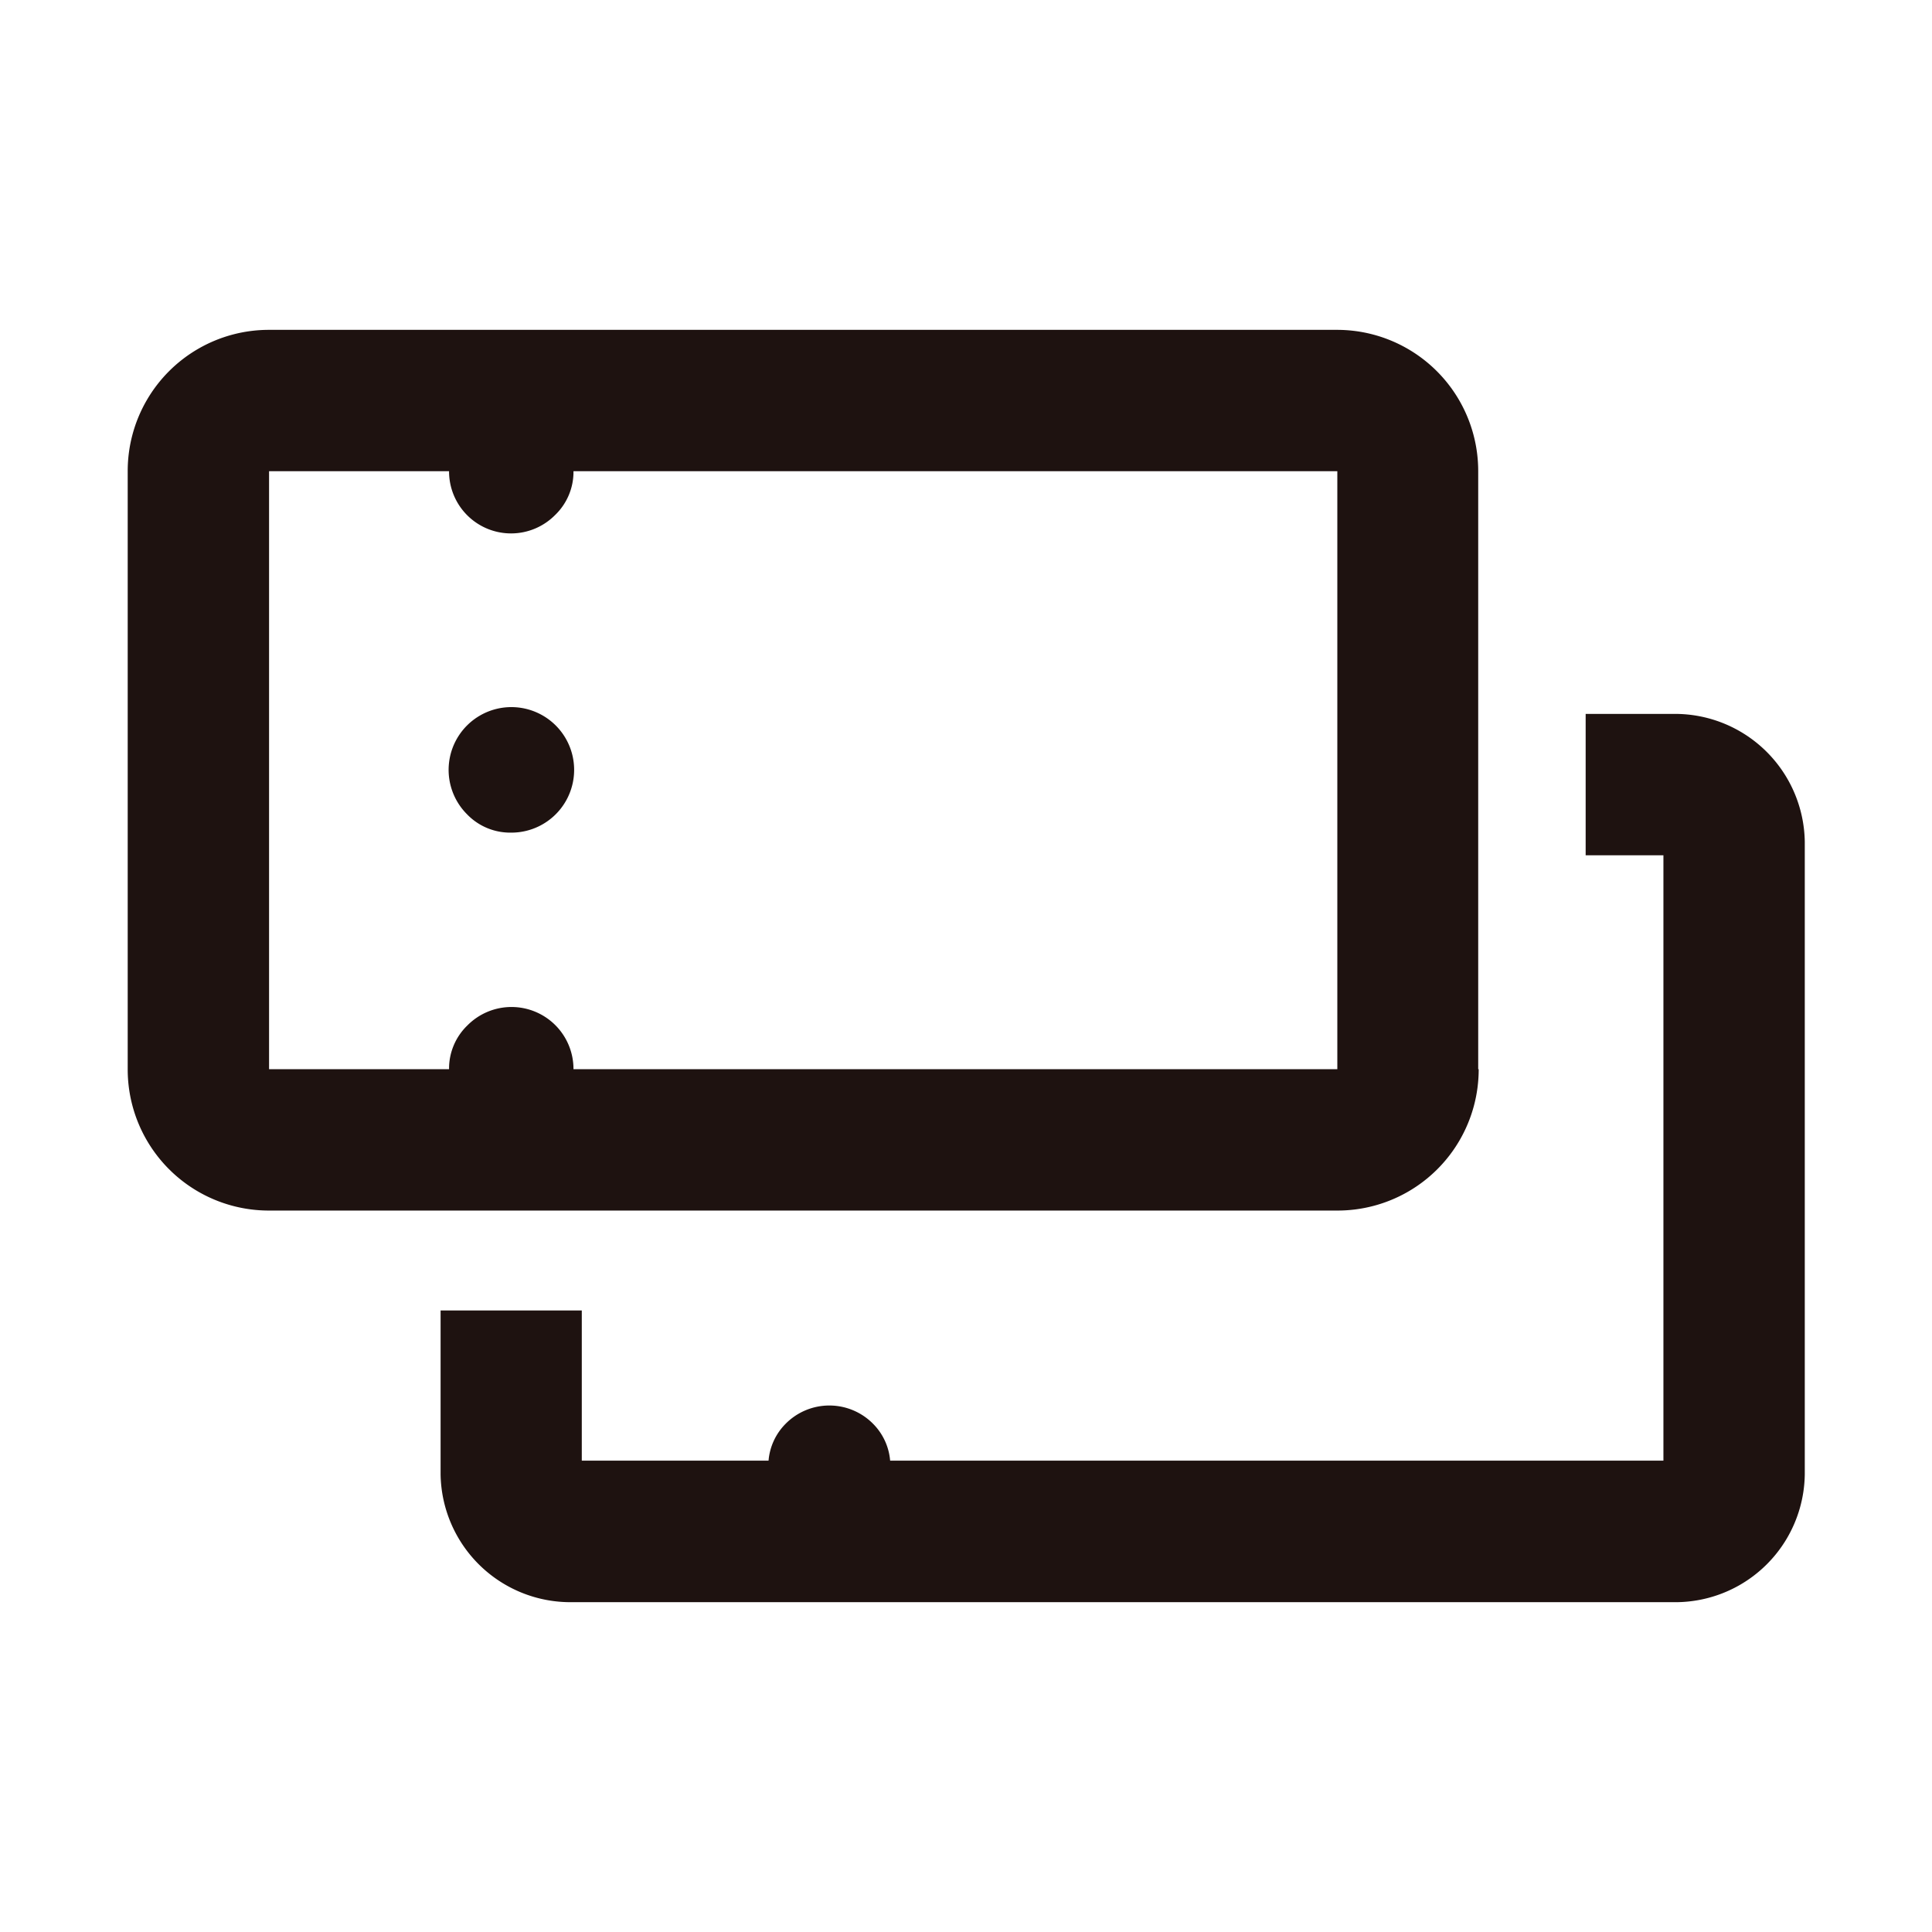
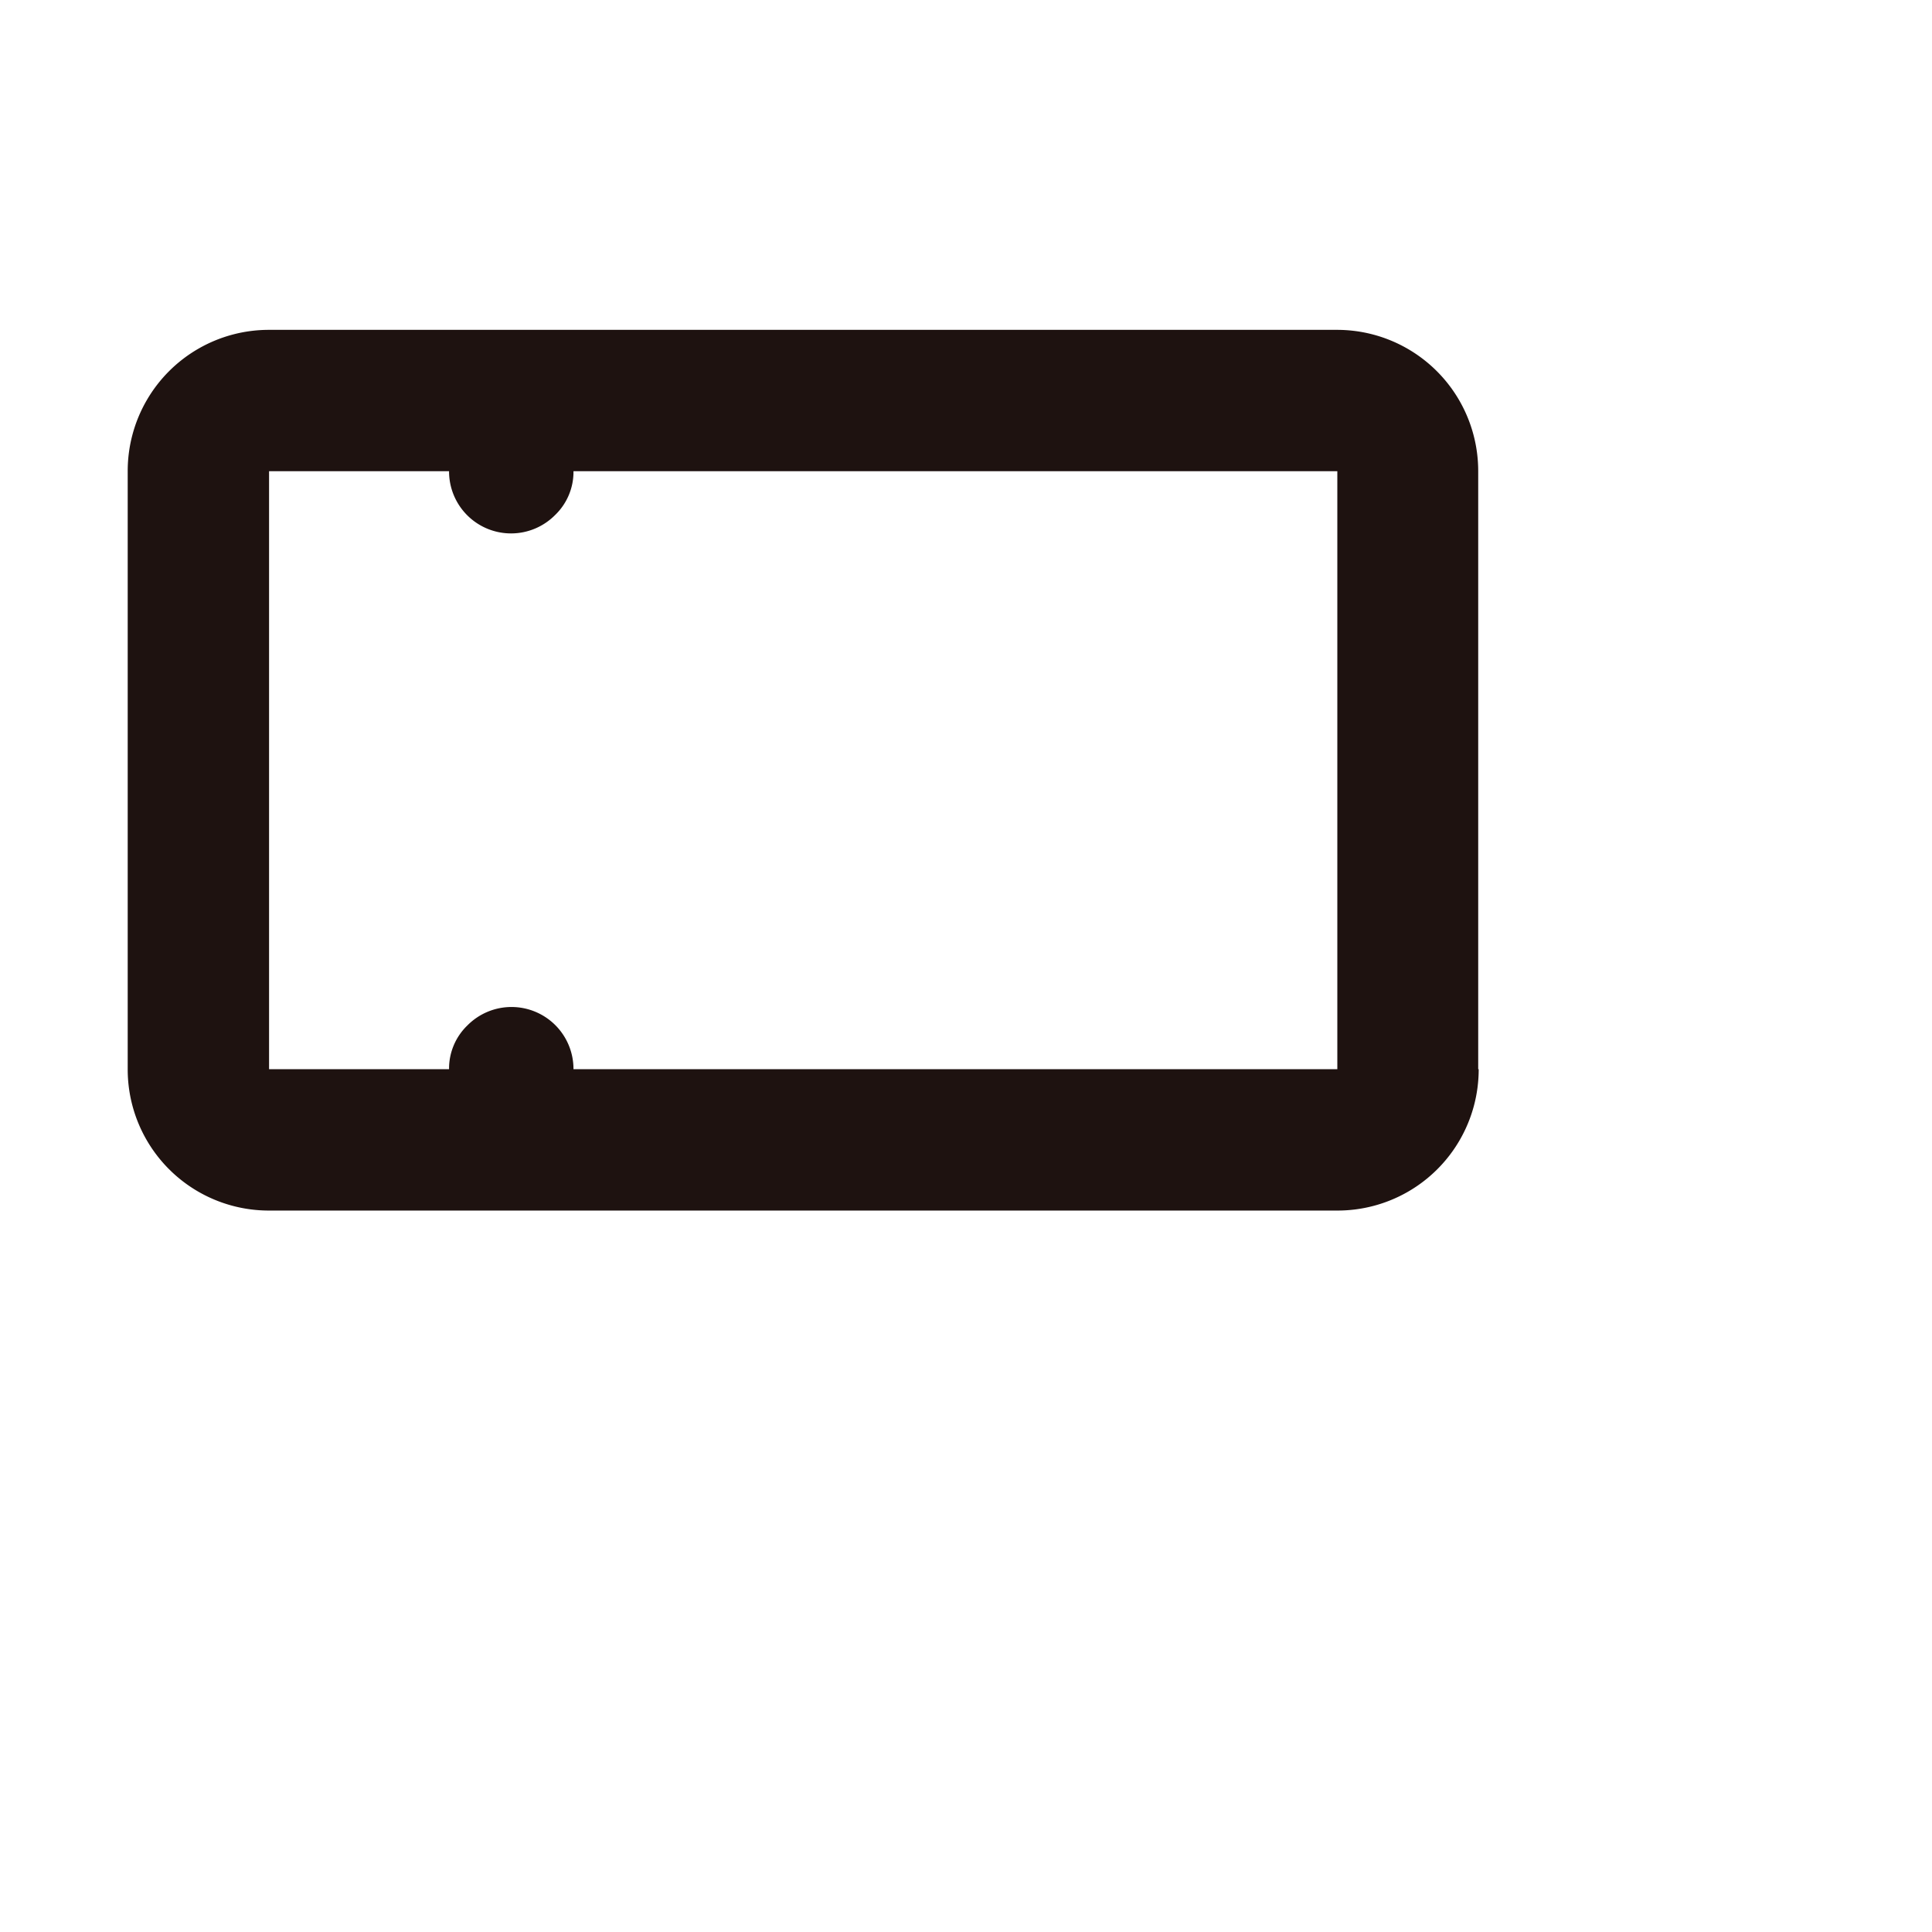
<svg xmlns="http://www.w3.org/2000/svg" id="design" width="60" height="60" viewBox="0 0 60 60">
  <rect id="Rectangle_419" data-name="Rectangle 419" width="60" height="60" fill="none" opacity="0.2" />
  <path id="Path_1196" data-name="Path 1196" d="M44.651,29.961V11.39A4.384,4.384,0,0,0,40.261,7H7.1a4.384,4.384,0,0,0-4.39,4.39V29.961a4.384,4.384,0,0,0,4.39,4.39H40.276a4.384,4.384,0,0,0,4.39-4.39ZM7.1,11.39h5.59a1.925,1.925,0,0,0,3.293,1.361,1.858,1.858,0,0,0,.571-1.361H40.276V29.961H16.554A1.925,1.925,0,0,0,13.261,28.6a1.858,1.858,0,0,0-.571,1.361H7.1V11.39Z" transform="translate(1.256 3.244)" fill="#1e1210" />
-   <path id="Path_1197" data-name="Path 1197" d="M47.633,15.15H44.911v4.39h2.415v18.8H23.311a1.839,1.839,0,0,0-.527-1.141,1.908,1.908,0,0,0-2.722,0,1.839,1.839,0,0,0-.527,1.141h-5.8V33.677H9.35V38.77a4.033,4.033,0,0,0,4.083,3.966h34.2a4.023,4.023,0,0,0,4.083-3.966V19.116A4.033,4.033,0,0,0,47.633,15.15Z" transform="translate(4.333 7.021)" fill="#1e1210" />
-   <path id="Path_1198" data-name="Path 1198" d="M11.452,18.893a1.949,1.949,0,1,0-1.361-.571A1.858,1.858,0,0,0,11.452,18.893Z" transform="translate(4.412 6.965)" fill="#1e1210" />
</svg>